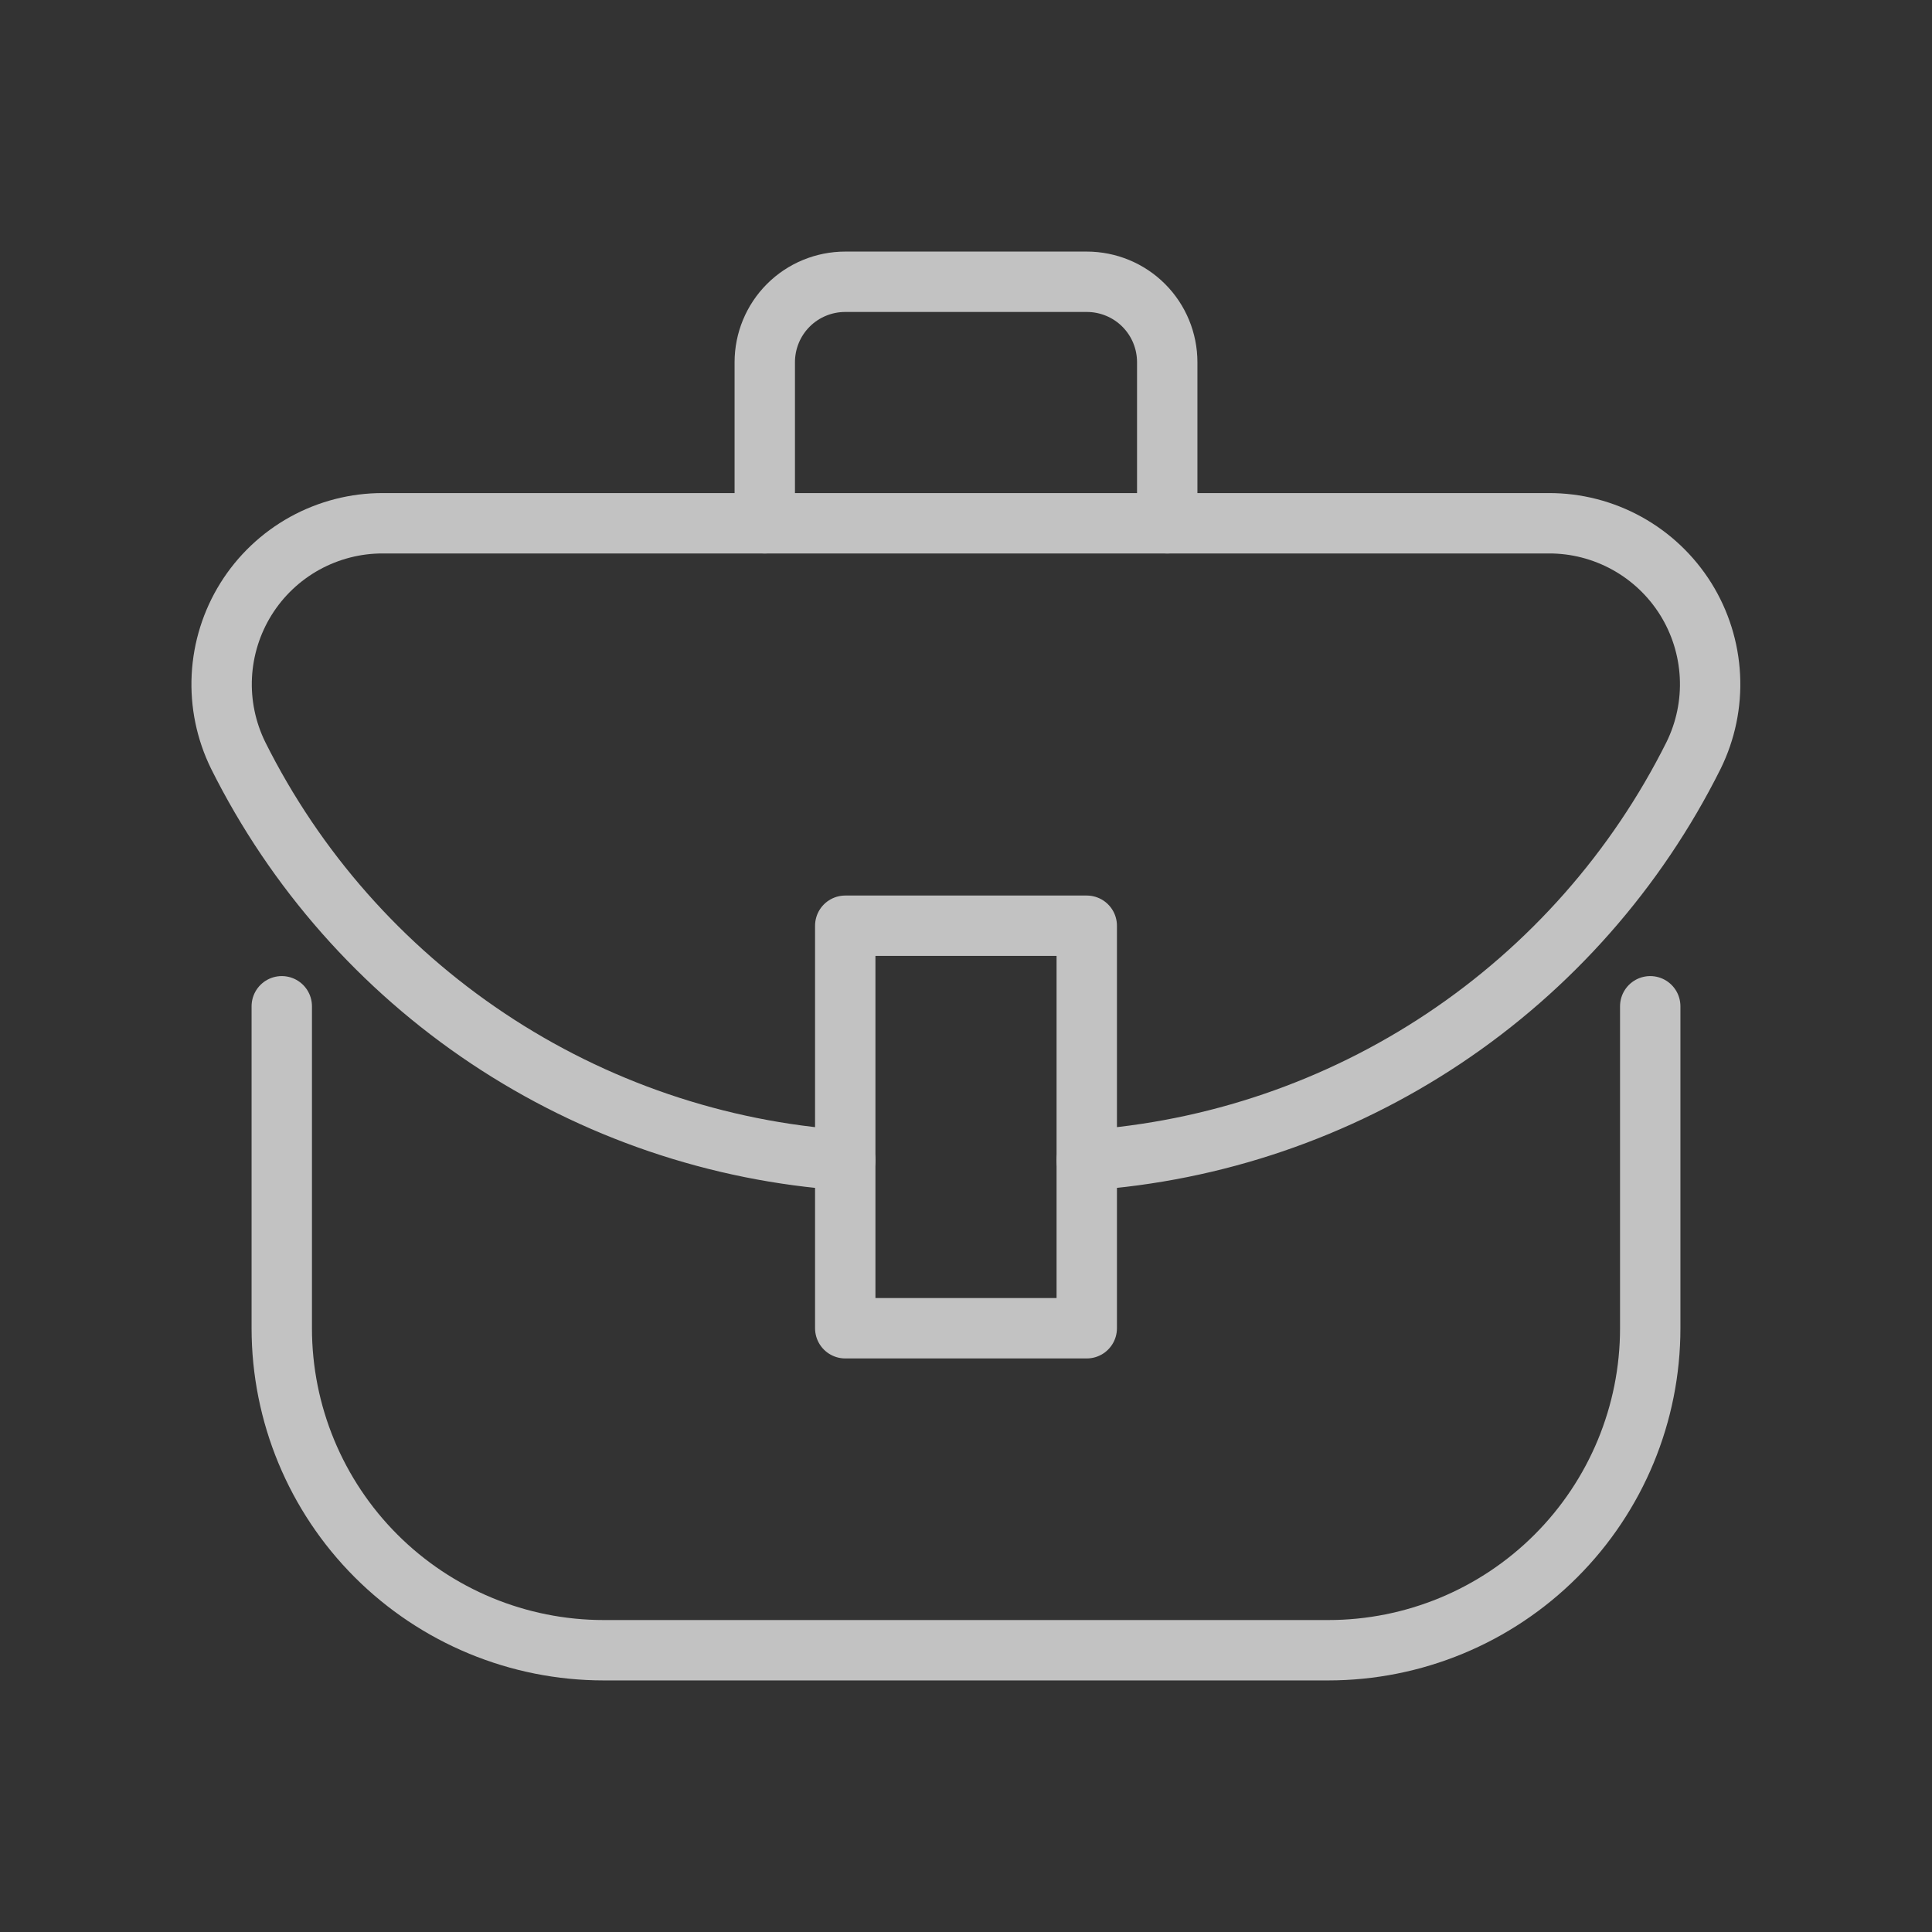
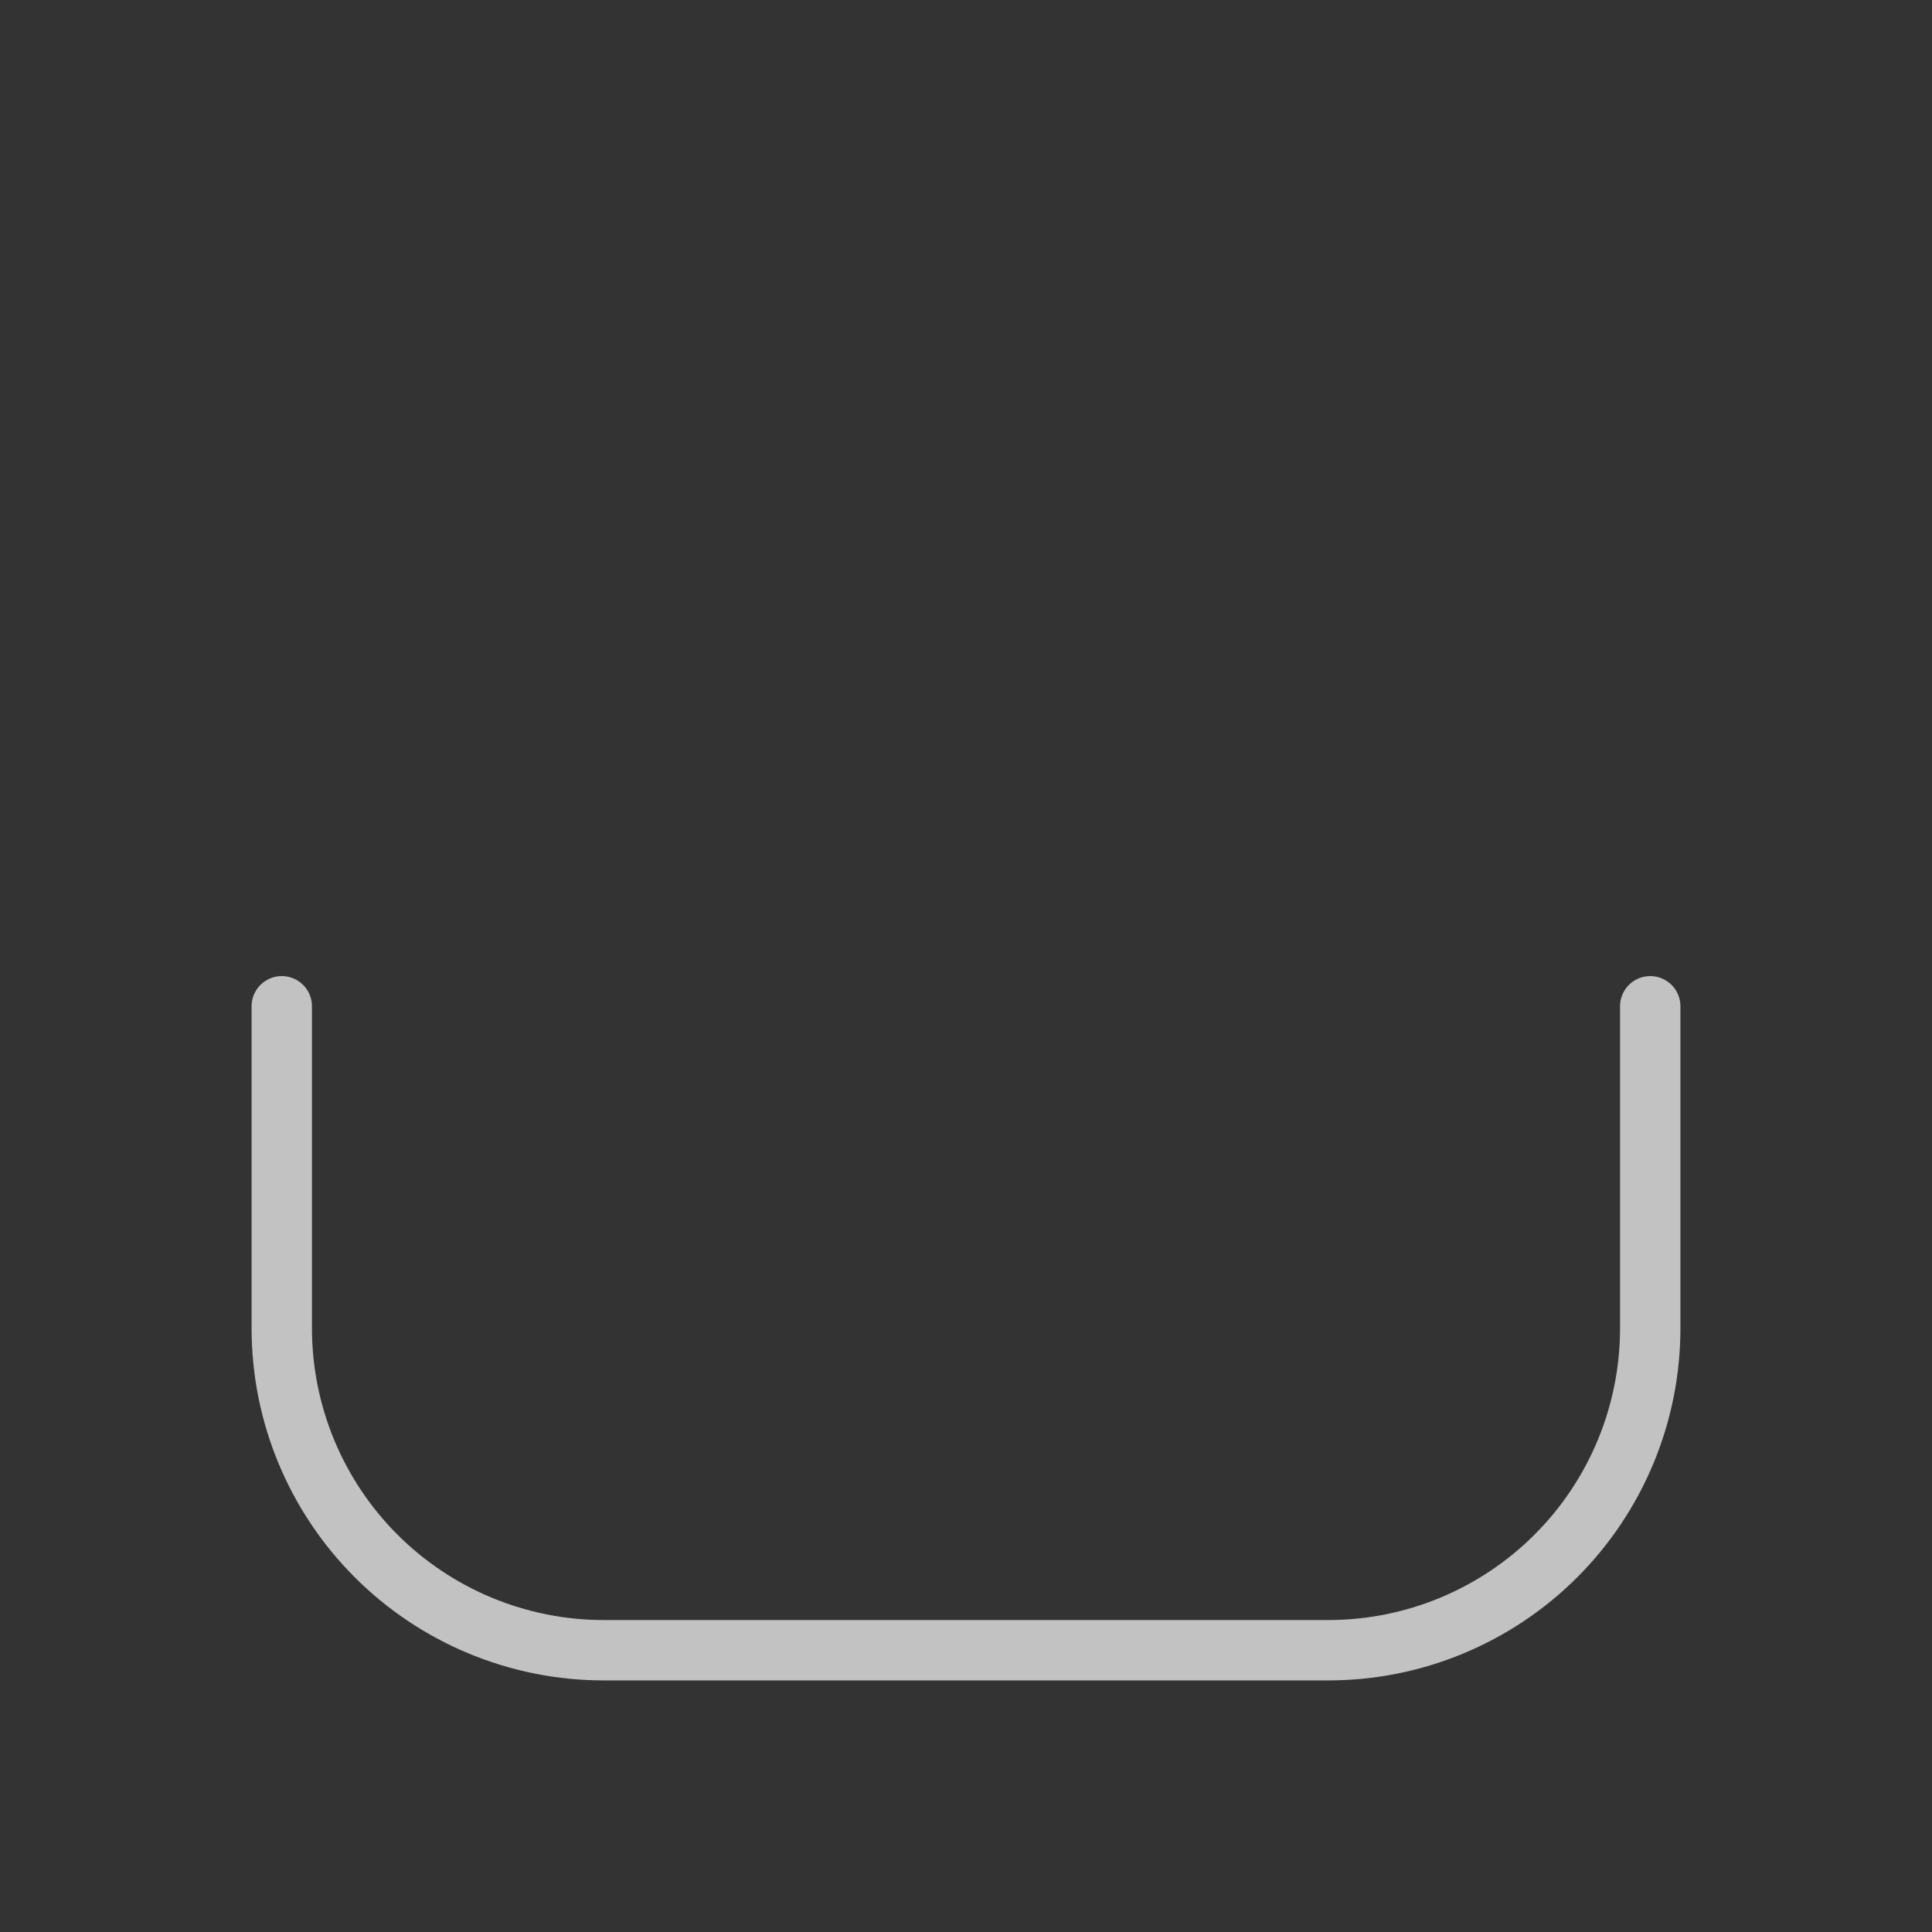
<svg xmlns="http://www.w3.org/2000/svg" width="32" height="32" viewBox="0 0 32 32" fill="none">
  <rect x="0" y="0" width="32" height="32" fill="#333333" stroke="none" />
  <g opacity="0.7">
    <path d="M27.333 16.667V22C27.333 23.415 26.771 24.771 25.771 25.771C24.771 26.771 23.415 27.333 22 27.333H10C8.586 27.333 7.229 26.771 6.229 25.771C5.229 24.771 4.667 23.415 4.667 22V16.667" stroke="white" stroke-linecap="round" stroke-linejoin="round" />
-     <path d="M12.667 8.667V6C12.667 5.646 12.807 5.307 13.057 5.057C13.307 4.807 13.646 4.667 14 4.667H18C18.354 4.667 18.693 4.807 18.943 5.057C19.193 5.307 19.333 5.646 19.333 6V8.667" stroke="white" stroke-linecap="round" stroke-linejoin="round" />
-     <path d="M18 19.217C20.114 19.071 22.153 18.376 23.916 17.2C25.679 16.024 27.104 14.408 28.051 12.512C28.251 12.105 28.345 11.653 28.322 11.2C28.299 10.746 28.161 10.306 27.921 9.921C27.68 9.536 27.346 9.219 26.948 8.999C26.551 8.78 26.105 8.665 25.651 8.667H6.345C5.891 8.665 5.445 8.78 5.047 8.999C4.65 9.219 4.315 9.536 4.075 9.921C3.835 10.306 3.697 10.746 3.674 11.2C3.651 11.653 3.745 12.105 3.945 12.512C4.892 14.409 6.318 16.025 8.082 17.201C9.845 18.377 11.885 19.072 14 19.217" stroke="white" stroke-linecap="round" stroke-linejoin="round" />
-     <path d="M18 15.333H14V22H18V15.333Z" stroke="white" stroke-linecap="round" stroke-linejoin="round" />
  </g>
</svg>